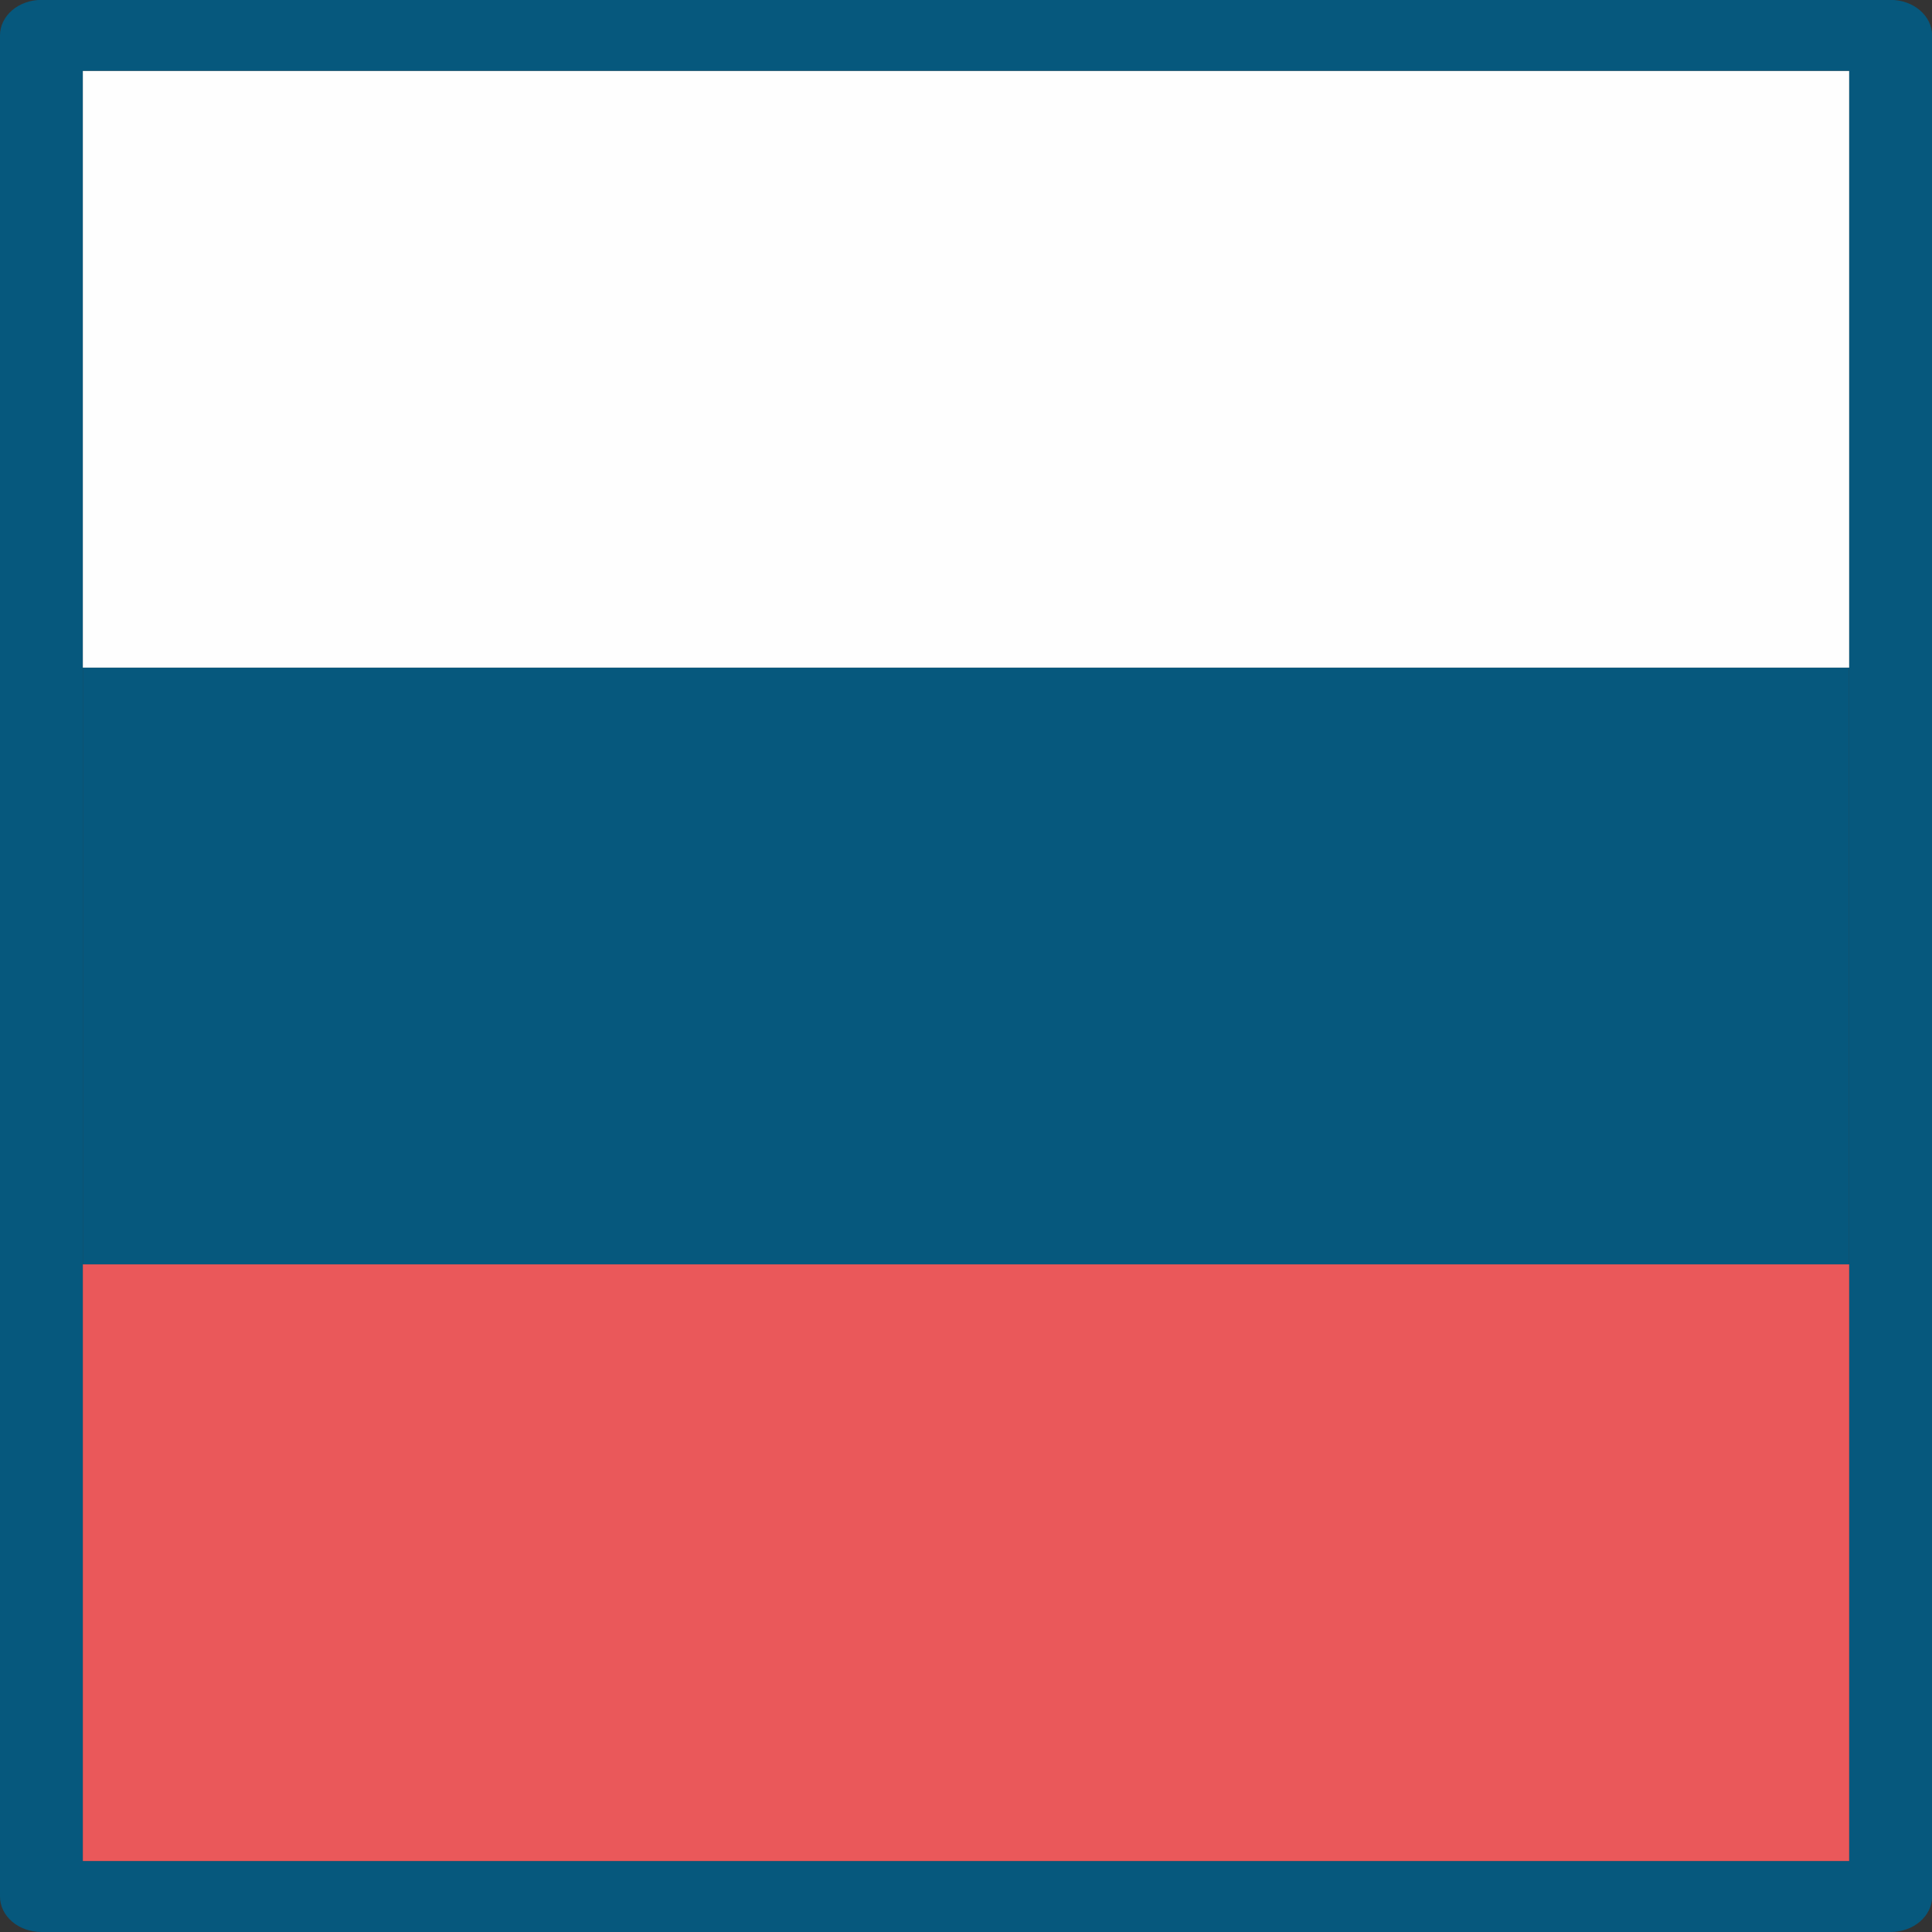
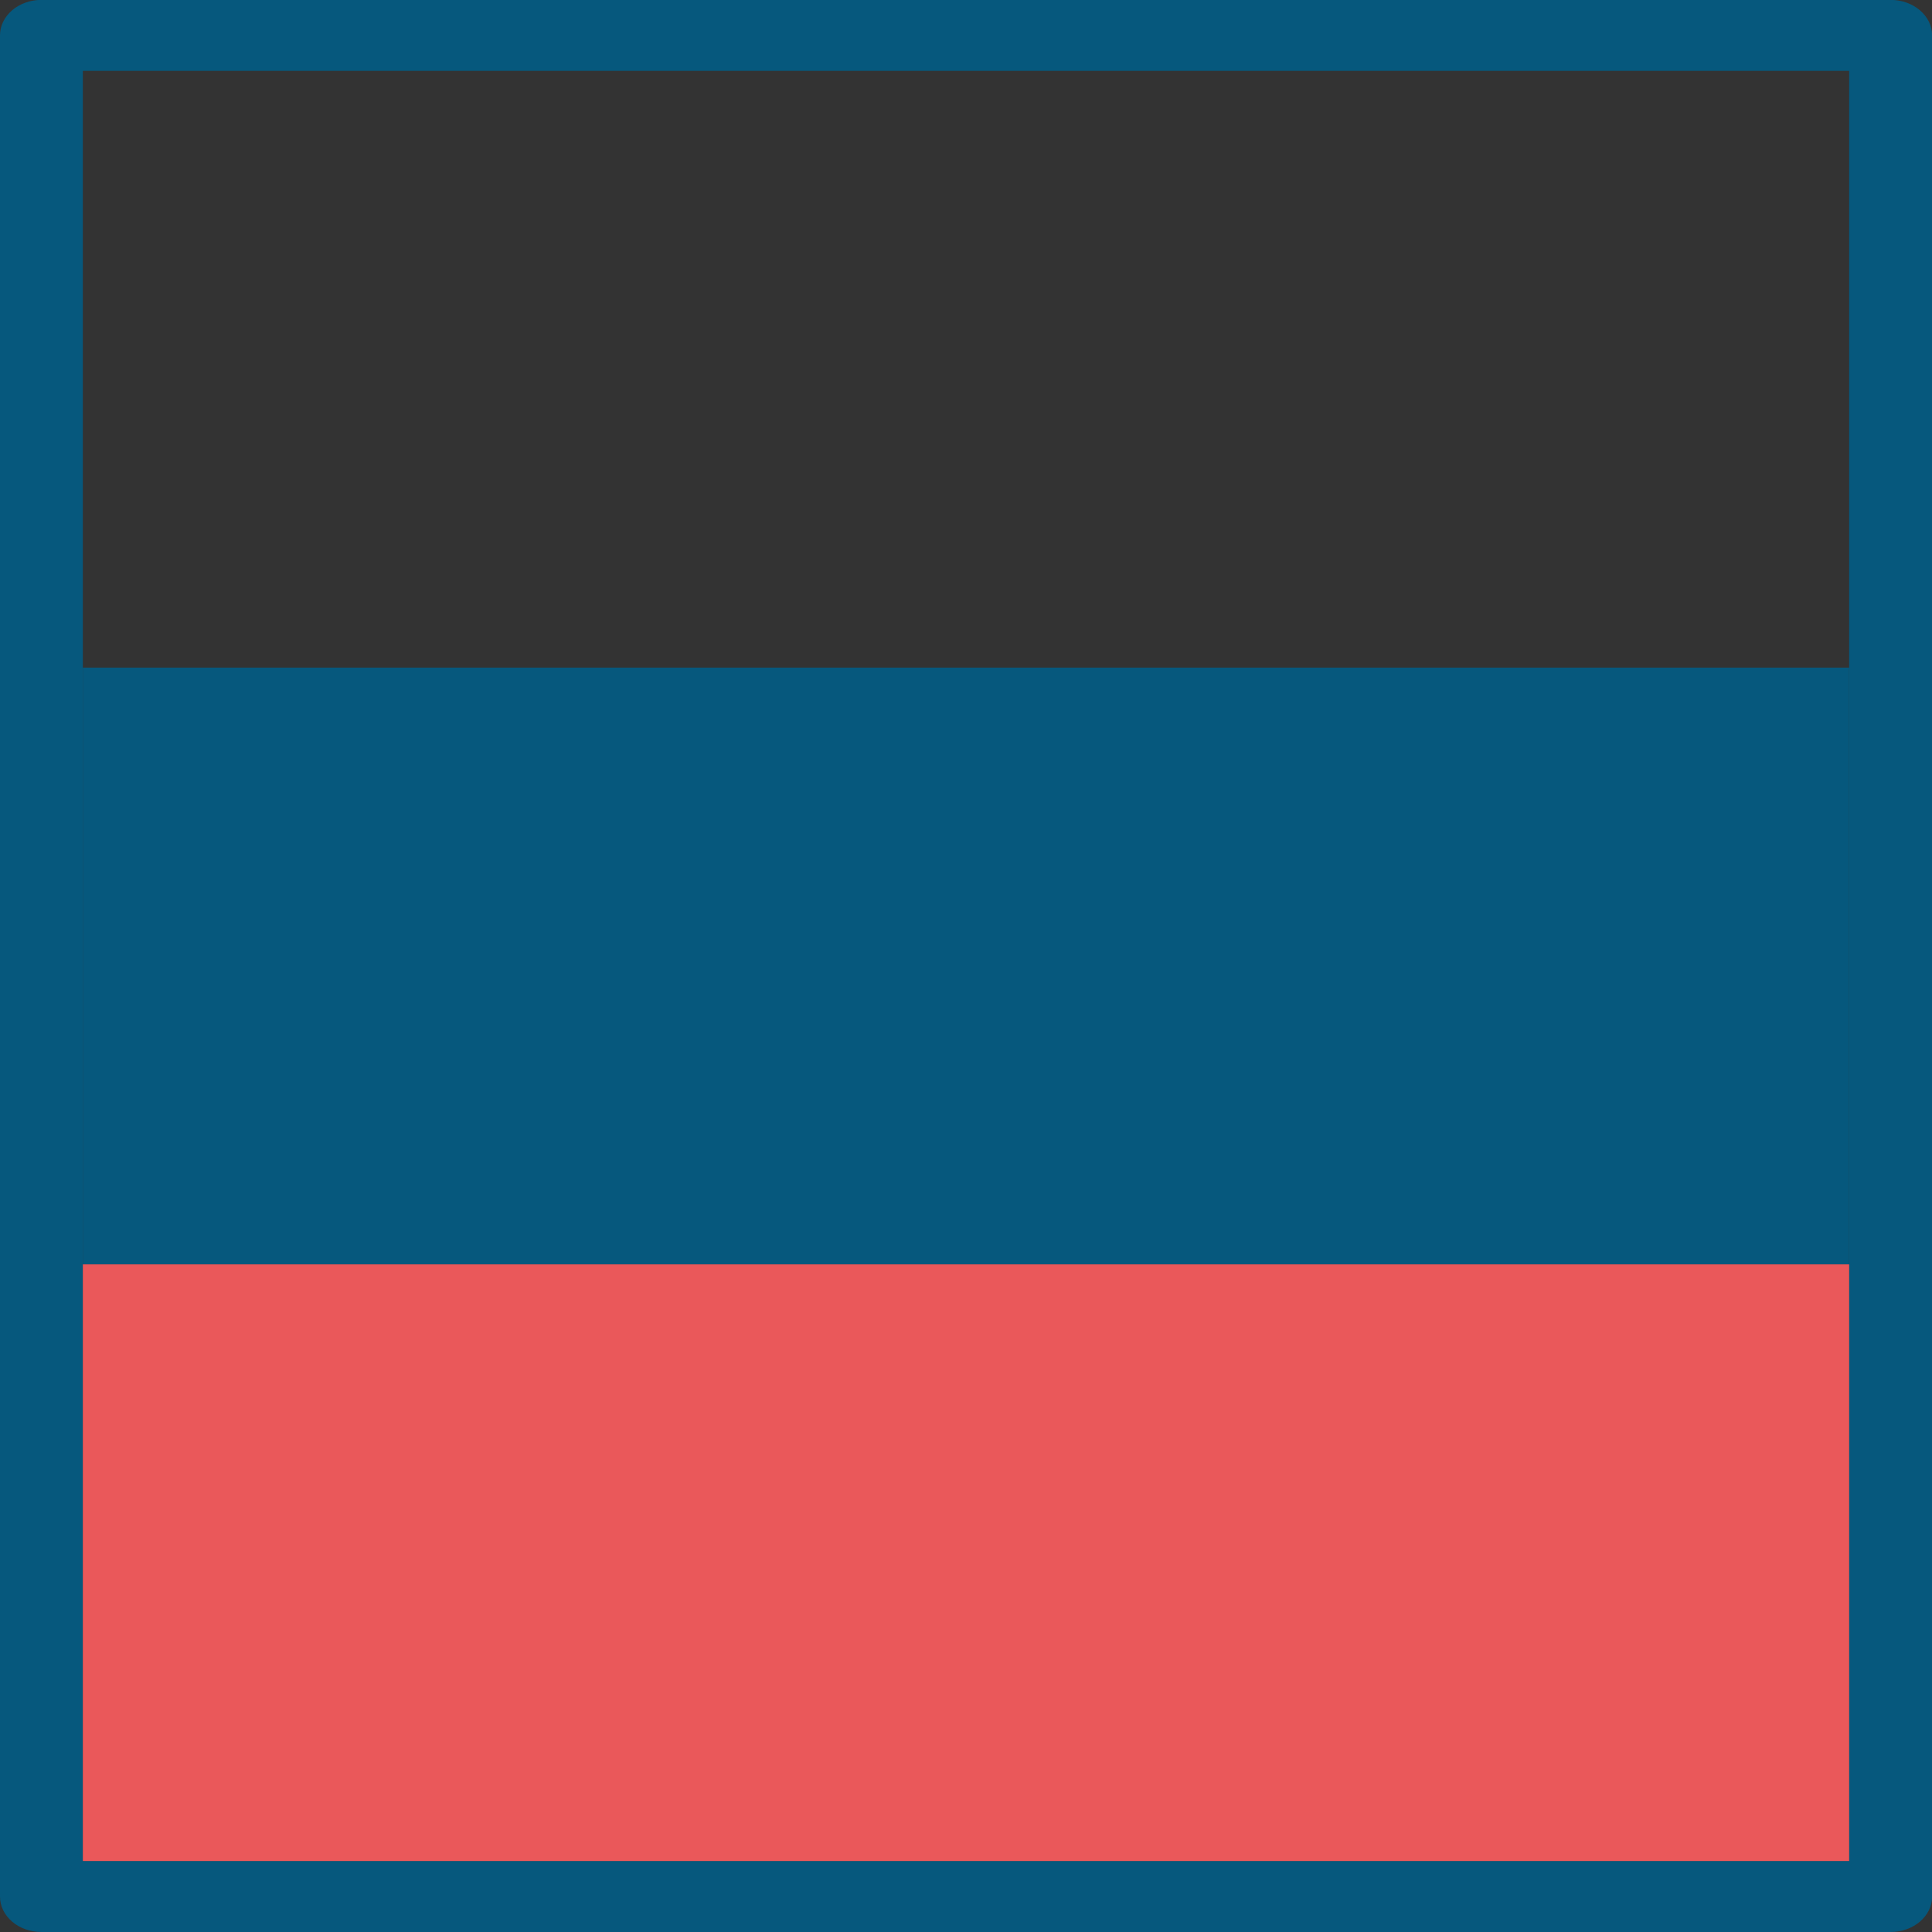
<svg xmlns="http://www.w3.org/2000/svg" xml:space="preserve" width="1.693mm" height="1.693mm" version="1.1" style="shape-rendering:geometricPrecision; text-rendering:geometricPrecision; image-rendering:optimizeQuality; fill-rule:evenodd; clip-rule:evenodd" viewBox="0 0 169.32 169.32">
  <rect x="0" y="0" width="169.32" height="169.32" fill="#333333" stroke="none" />
  <defs>
    <style type="text/css">
   
    .fil2 {fill:#FEFEFE}
    .fil3 {fill:#EA585A}
    .fil1 {fill:#06587D}
    .fil0 {fill:#06587D;fill-rule:nonzero}
   
  </style>
  </defs>
  <g id="Layer_x0020_1">
    <g id="_1821347793488">
-       <path class="fil0" d="M3.63 -0.01l162.06 0c2.01,0 3.64,1.4 3.64,3.11l0 163.11c0,1.72 -1.63,3.11 -3.64,3.11l-162.06 0c-2.01,0 -3.63,-1.39 -3.63,-3.11l0 -163.11c0,-1.71 1.62,-3.11 3.63,-3.11zm158.43 6.22l-154.8 0 0 156.89 154.8 0 0 -156.89z" />
+       <path class="fil0" d="M3.63 -0.01l162.06 0c2.01,0 3.64,1.4 3.64,3.11l0 163.11c0,1.72 -1.63,3.11 -3.64,3.11l-162.06 0c-2.01,0 -3.63,-1.39 -3.63,-3.11l0 -163.11c0,-1.71 1.62,-3.11 3.63,-3.11m158.43 6.22l-154.8 0 0 156.89 154.8 0 0 -156.89z" />
      <polygon class="fil1" points="162.06,58.51 7.26,58.51 7.26,110.81 162.06,110.81 " />
-       <polygon class="fil2" points="162.06,6.22 7.26,6.22 7.26,58.51 162.06,58.51 " />
      <polygon class="fil3" points="162.06,110.81 7.26,110.81 7.26,163.1 162.06,163.1 " />
    </g>
  </g>
</svg>